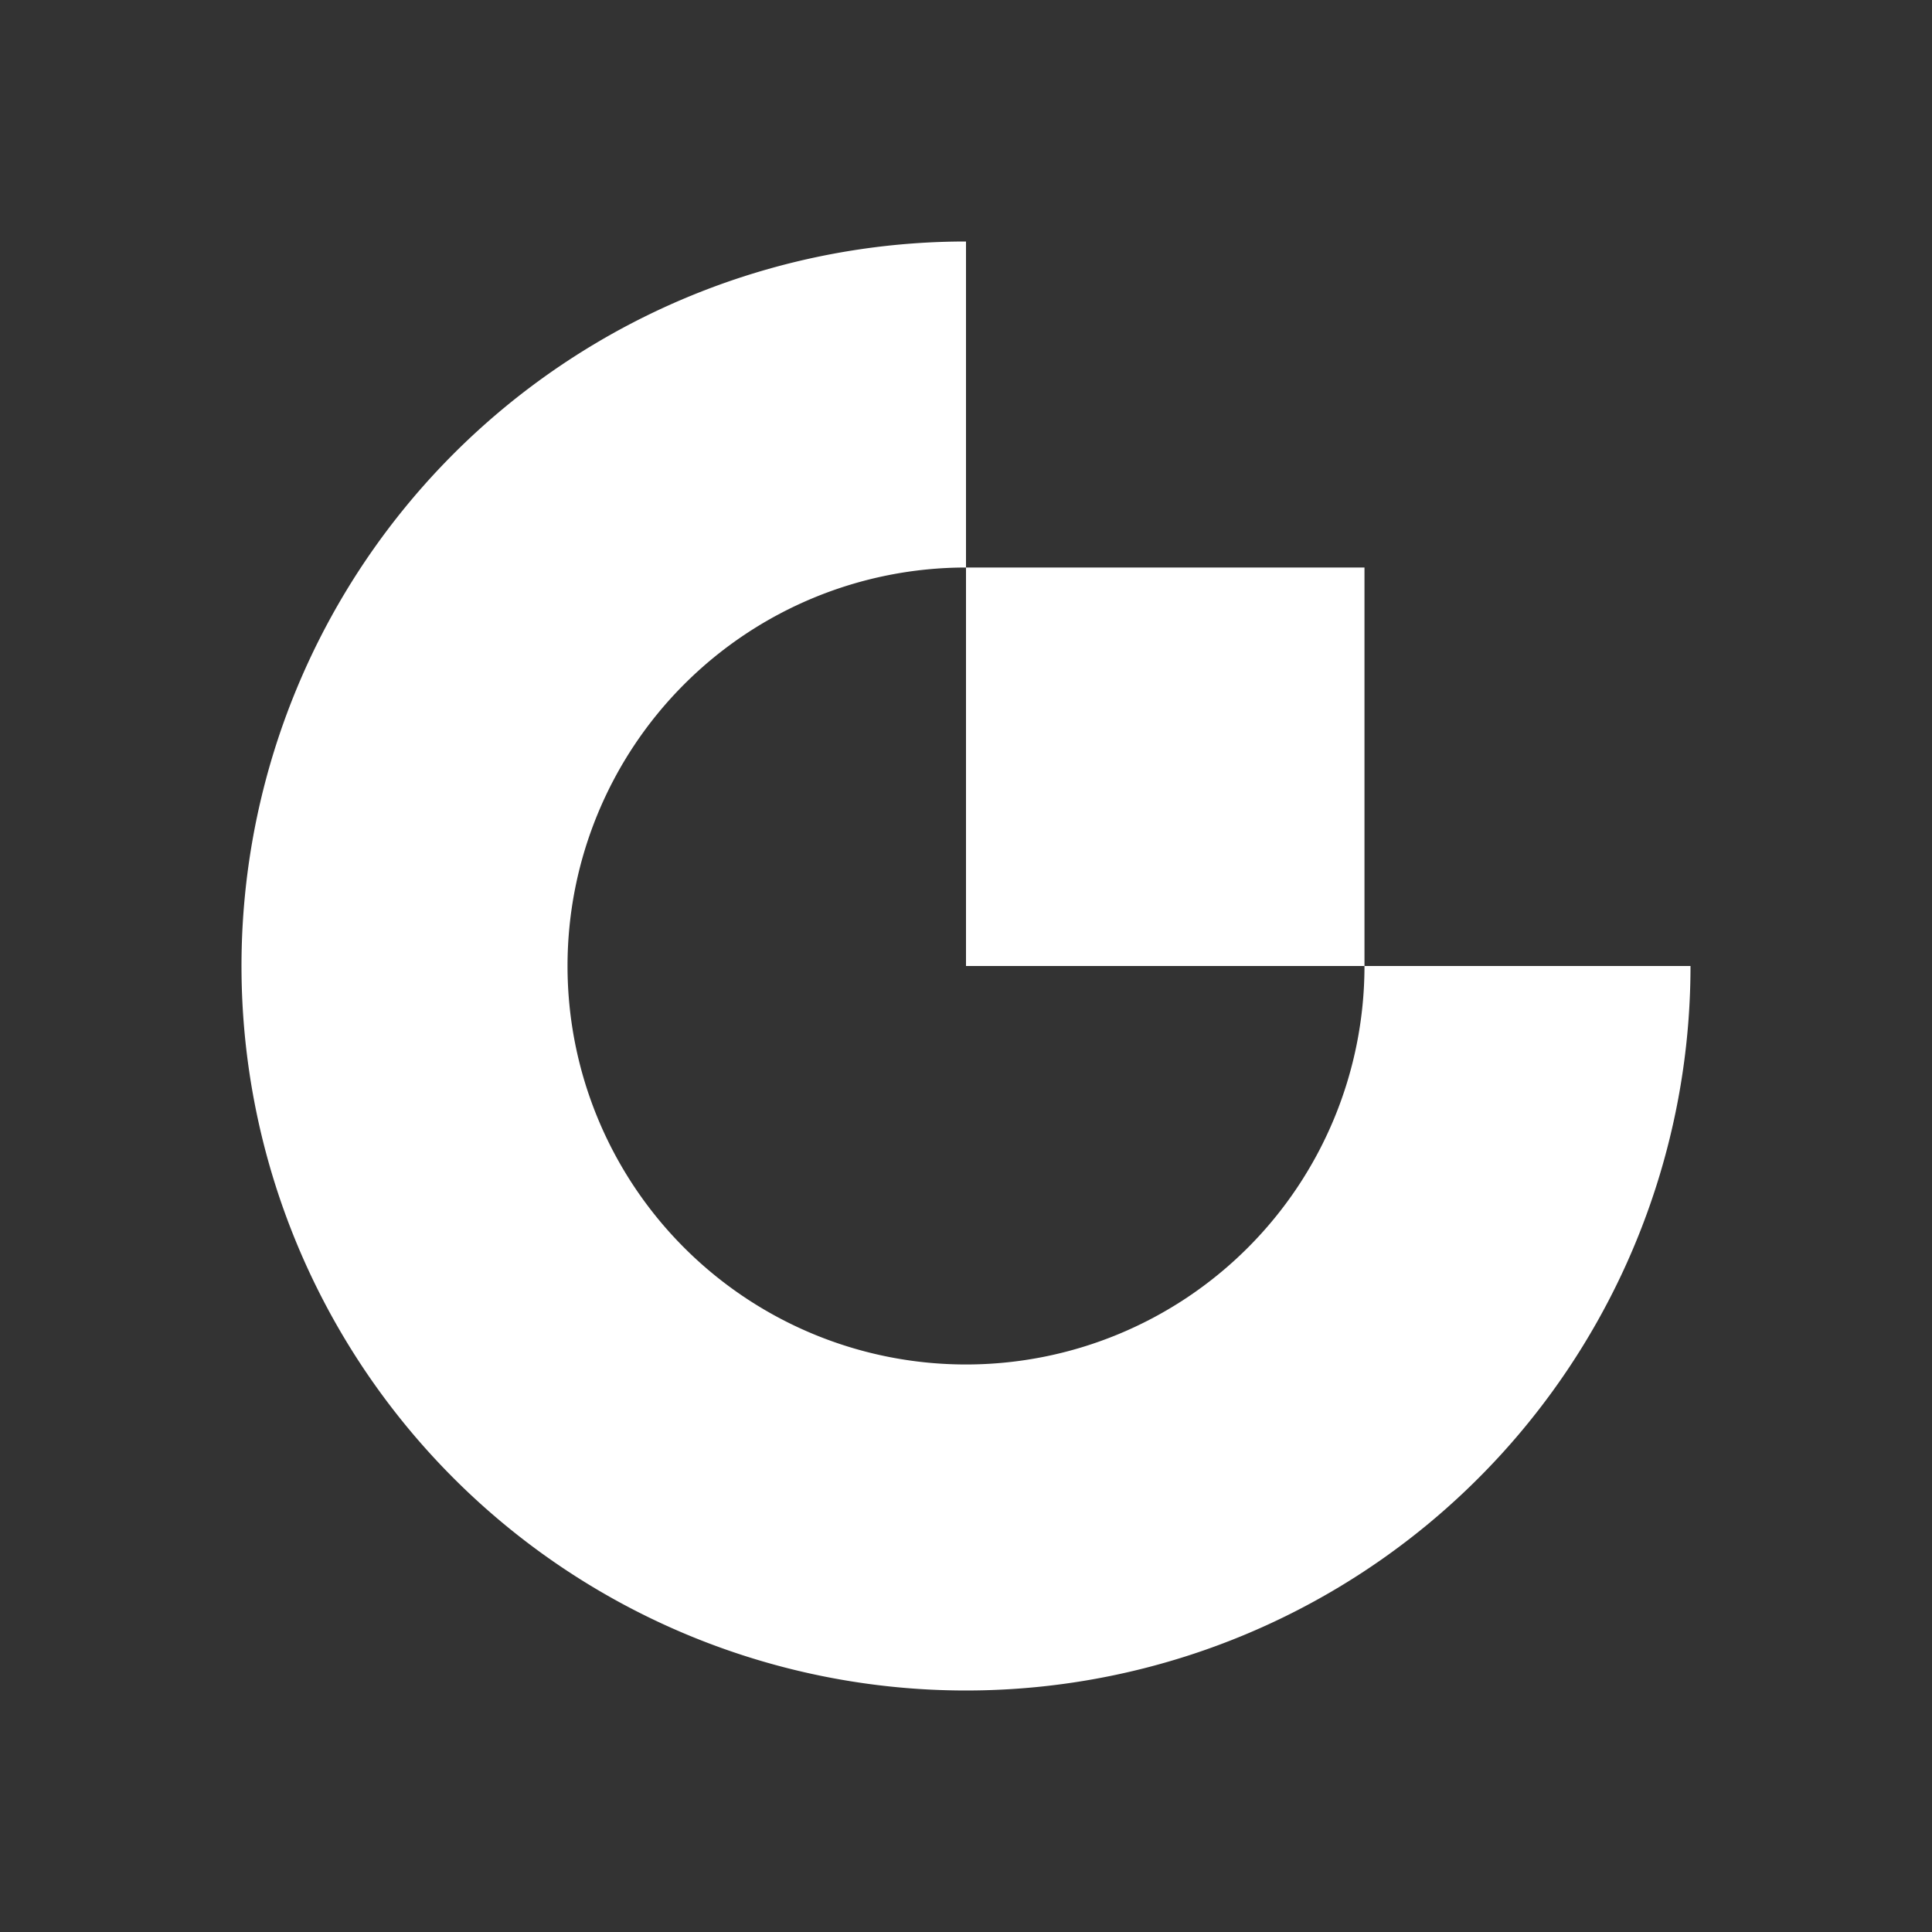
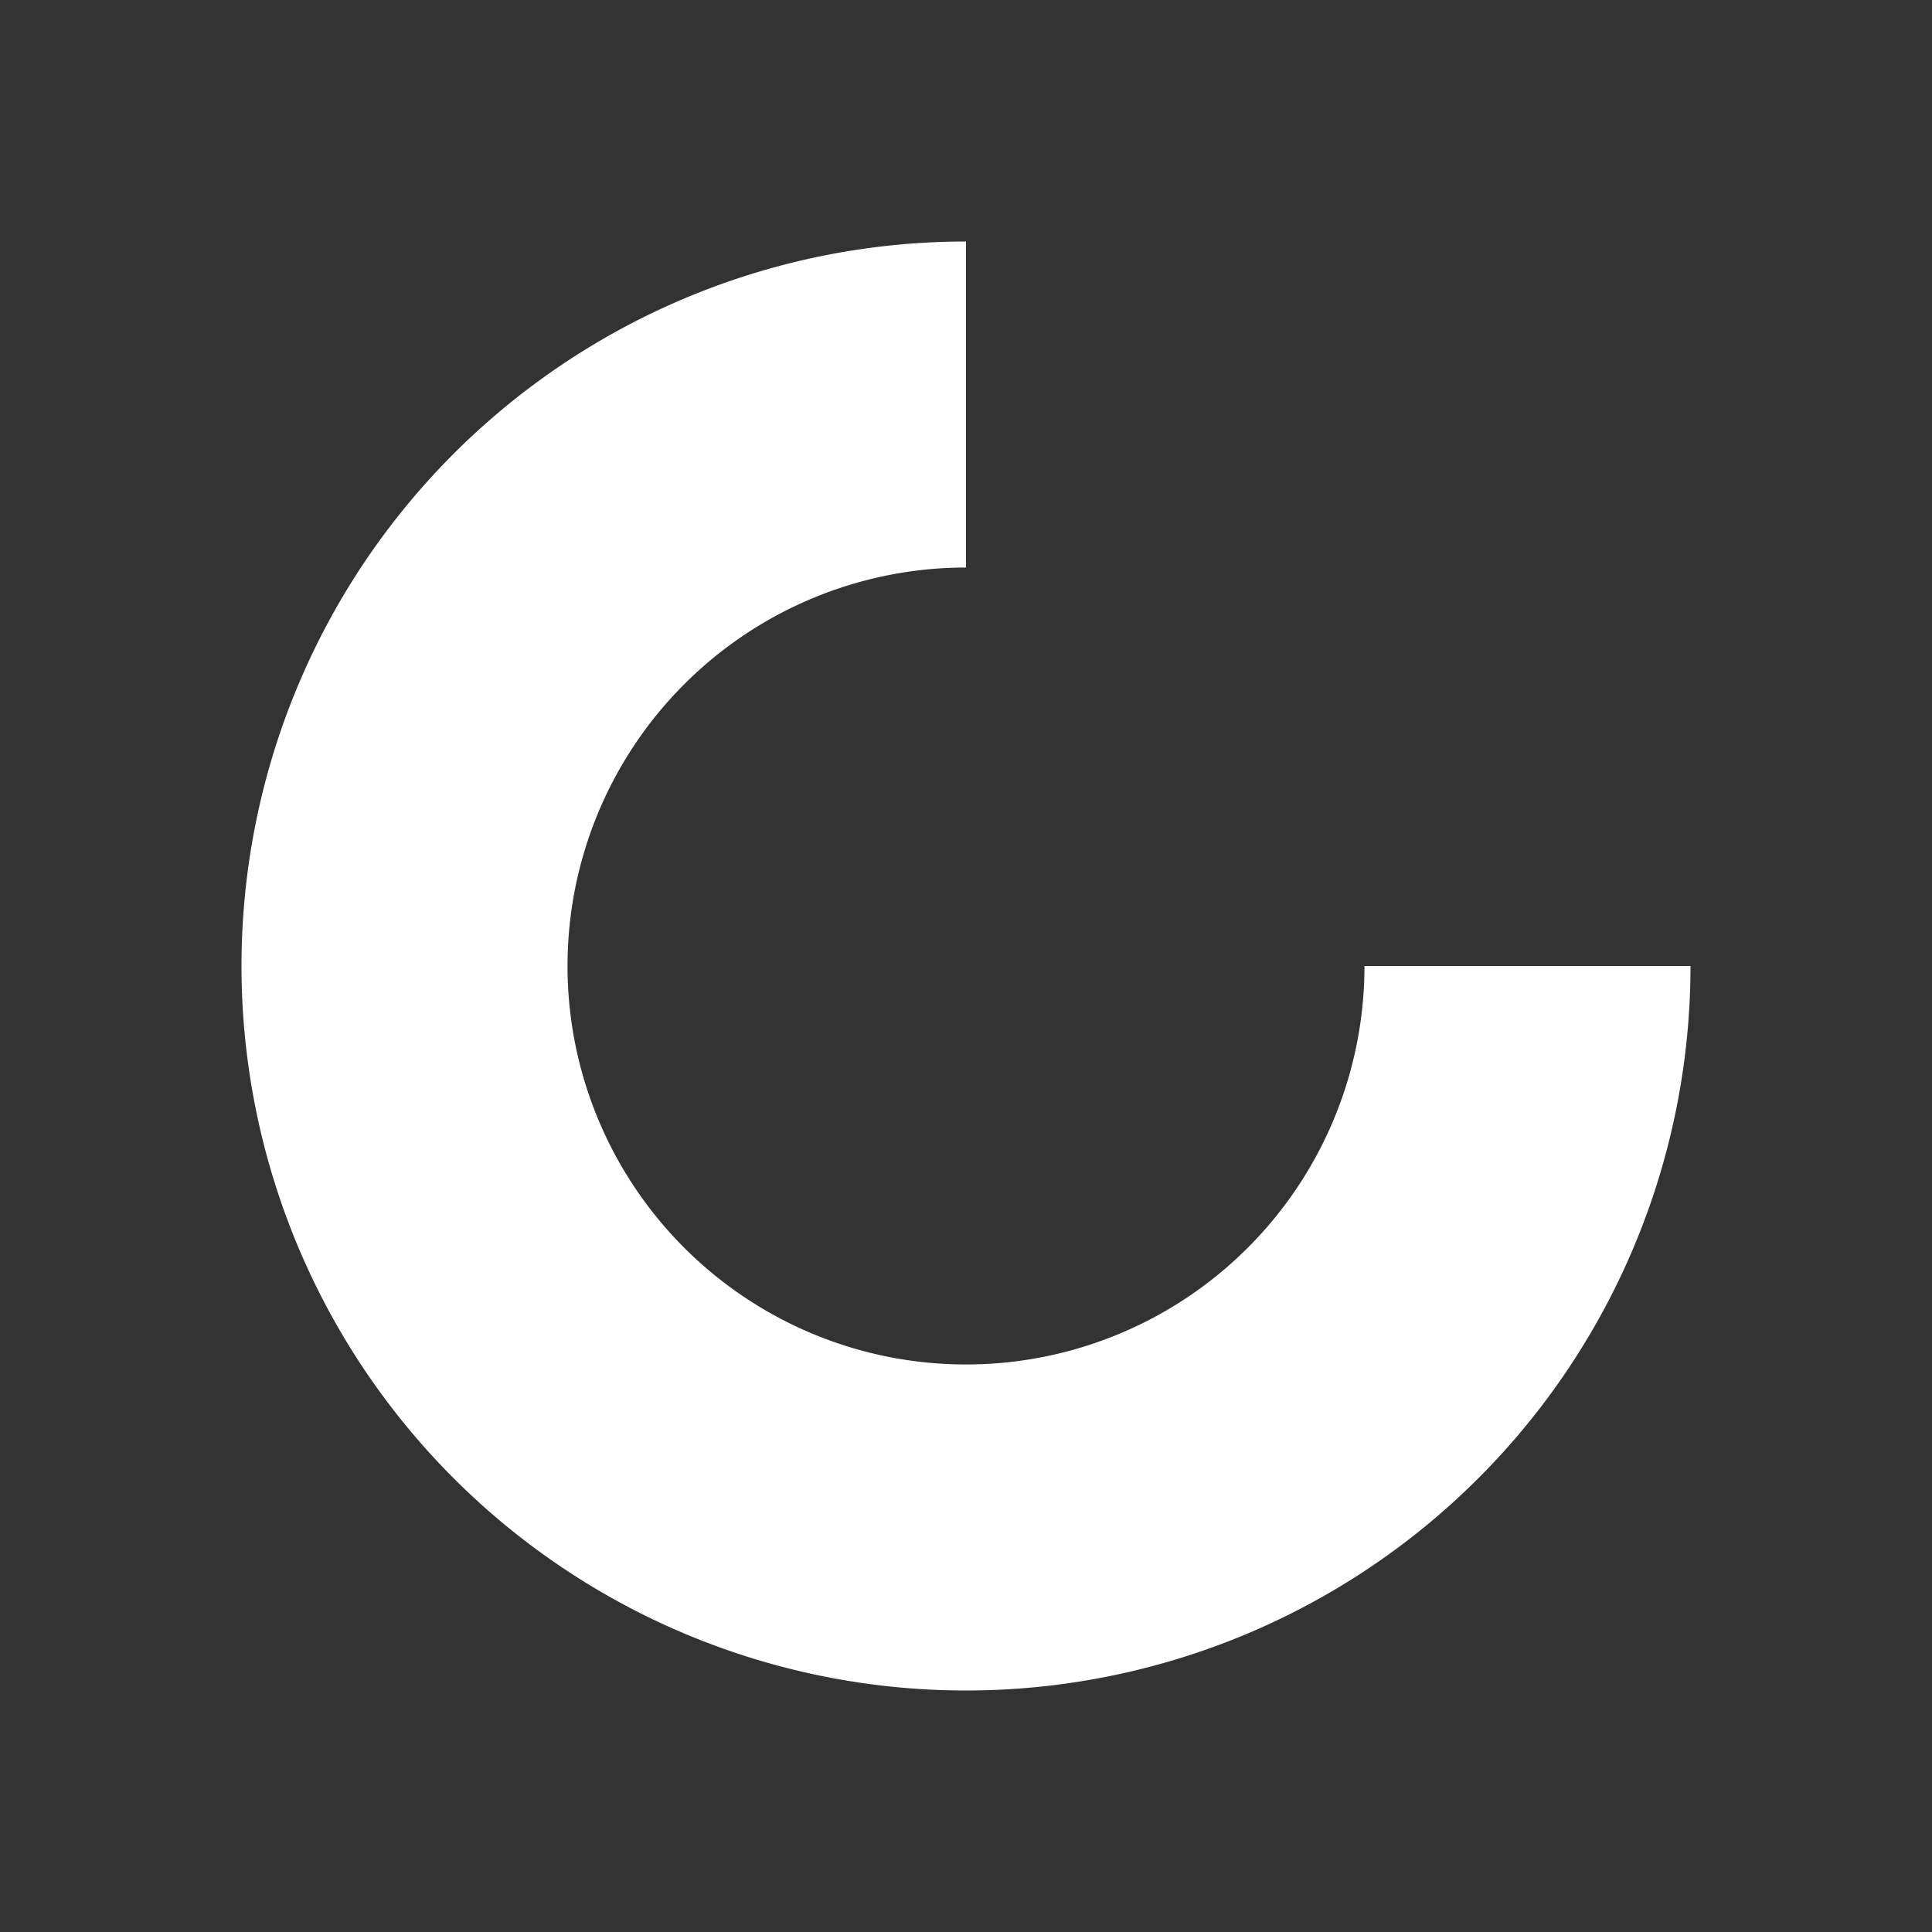
<svg xmlns="http://www.w3.org/2000/svg" width="63px" height="63px" viewBox="0 0 24 24">
  <rect x="0" y="0" width="24" height="24" fill="#333333" stroke="none" />
  <path fill="#fff" d="M12 16.95a4.95 4.95 0 1 1 0-9.9V3a9 9 0 1 0 9 9h-4.05A4.95 4.95 0 0 1 12 16.95" />
-   <path fill="#fff" d="M16.95 7.05H12V12h4.95z" />
</svg>